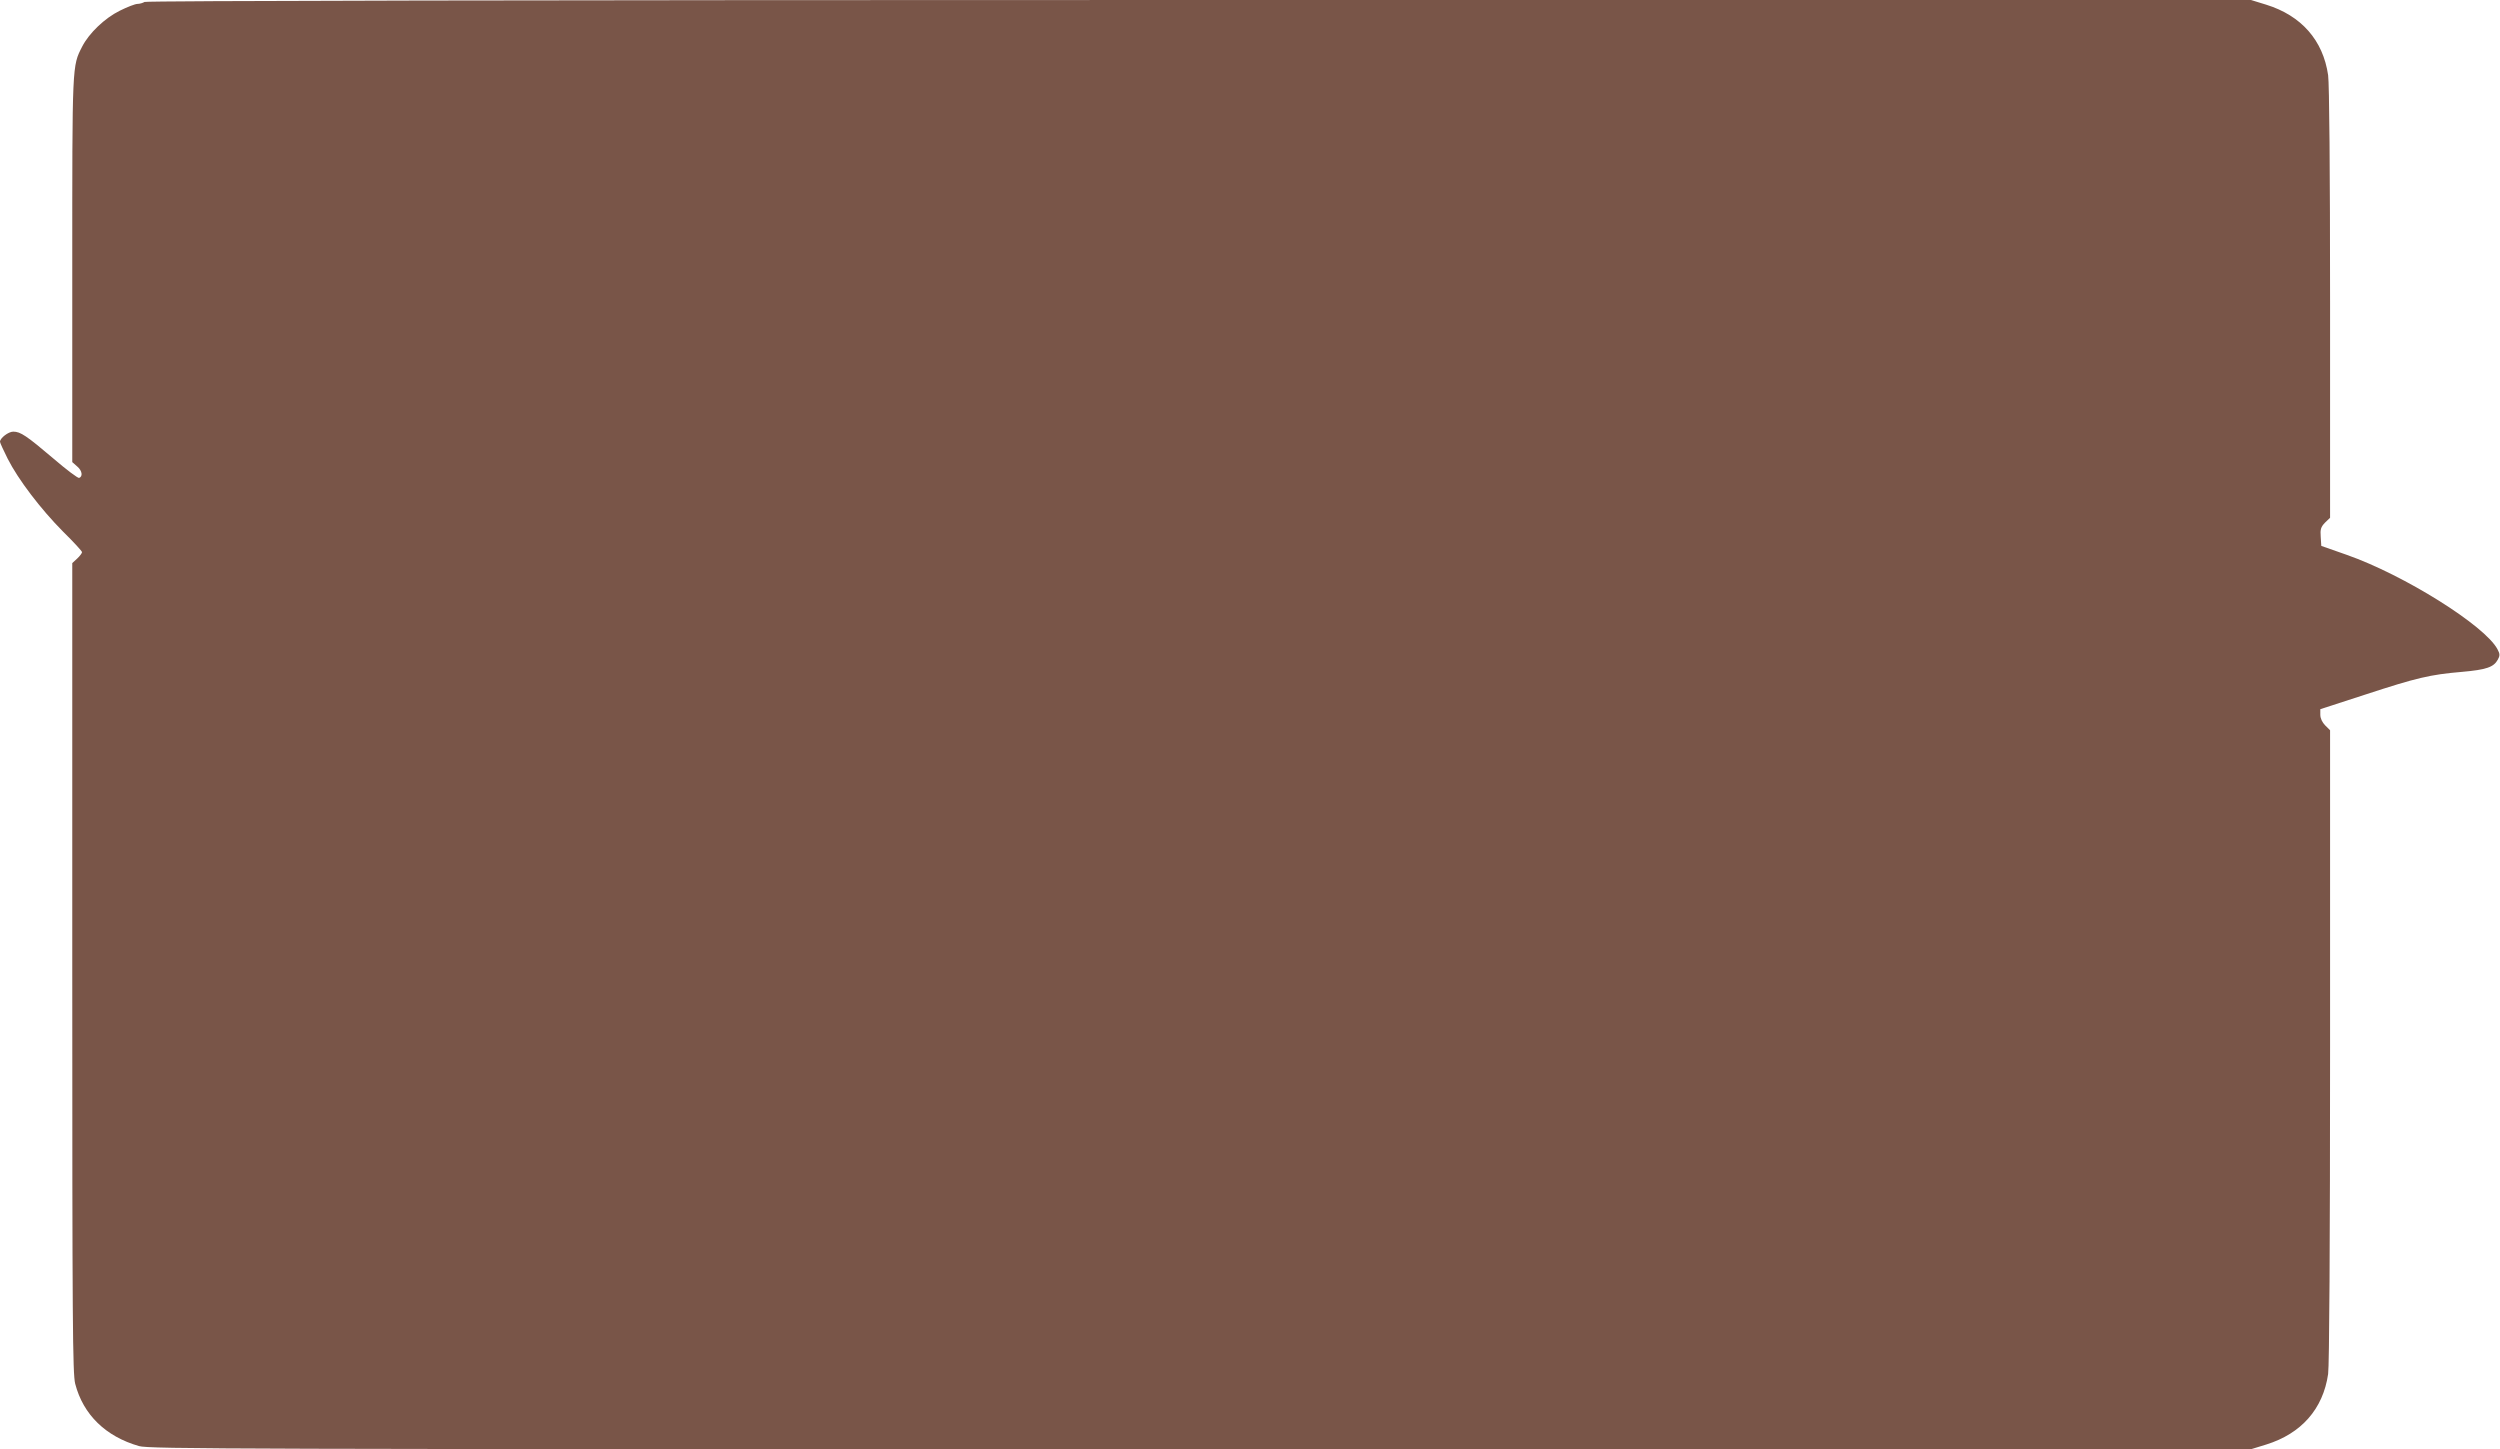
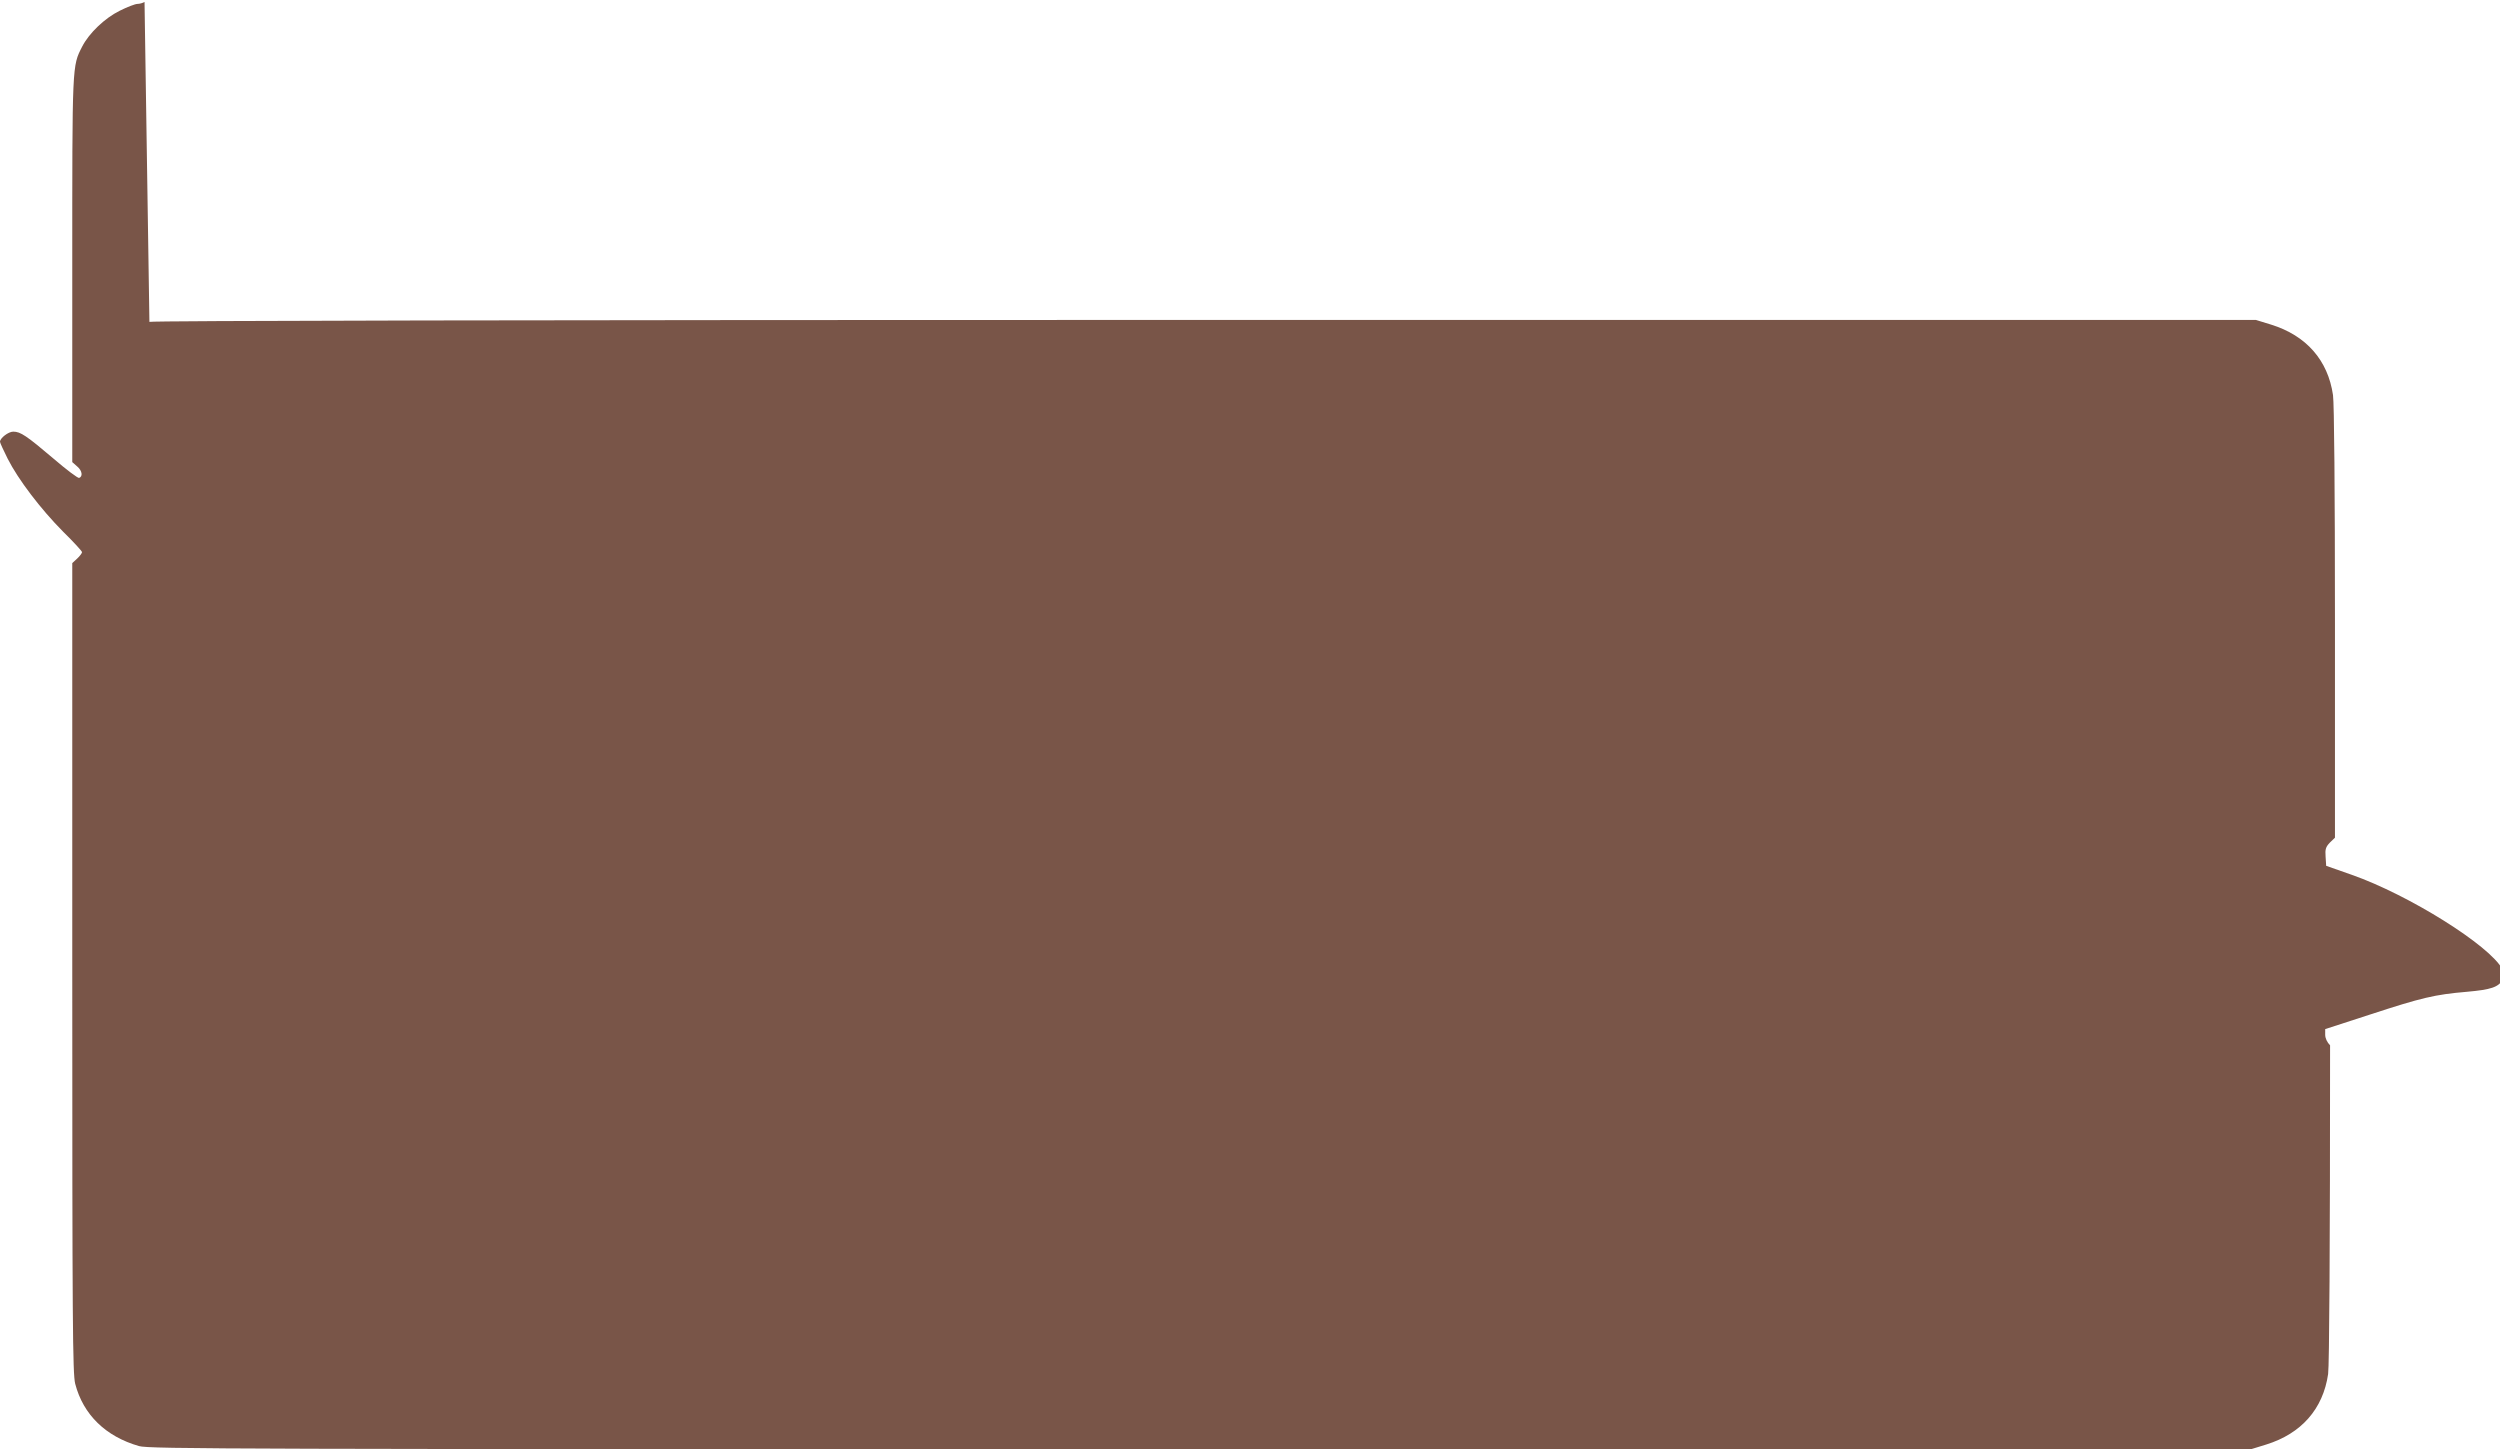
<svg xmlns="http://www.w3.org/2000/svg" version="1.0" width="1280pt" height="742pt" viewBox="0 0 1280 742" preserveAspectRatio="xMidYMid meet">
  <g transform="translate(0,742) scale(0.1,-0.1)" fill="#795548" stroke="none">
-     <path d="M740 7410 c-8 -5 -25 -10 -36 -10 -12 0 -53 -16 -91 -35 -77 -38 -157 -115 -192 -183 -52 -102 -51 -82 -51 -1142 l0 -986 26 -23 c25 -21 29 -51 9 -58 -6 -2 -65 42 -130 98 -139 118 -170 139 -207 139 -25 0 -68 -33 -68 -52 0 -5 18 -44 39 -86 54 -107 169 -258 284 -374 54 -53 97 -100 97 -105 0 -5 -11 -20 -25 -33 l-25 -23 0 -2072 c0 -1828 2 -2078 15 -2130 41 -158 156 -270 327 -319 51 -15 496 -16 5435 -16 l5378 0 78 24 c180 56 291 182 317 361 6 45 10 654 10 1683 l0 1613 -25 25 c-15 15 -25 36 -25 54 l0 29 231 75 c263 86 330 102 494 116 125 11 163 24 184 63 11 20 11 29 -2 53 -64 121 -478 380 -771 483 l-131 46 -3 47 c-3 38 1 50 22 72 l26 25 0 1098 c0 683 -4 1124 -10 1168 -26 179 -137 305 -317 361 l-78 24 -5385 0 c-3459 0 -5390 -4 -5400 -10z" />
+     <path d="M740 7410 c-8 -5 -25 -10 -36 -10 -12 0 -53 -16 -91 -35 -77 -38 -157 -115 -192 -183 -52 -102 -51 -82 -51 -1142 l0 -986 26 -23 c25 -21 29 -51 9 -58 -6 -2 -65 42 -130 98 -139 118 -170 139 -207 139 -25 0 -68 -33 -68 -52 0 -5 18 -44 39 -86 54 -107 169 -258 284 -374 54 -53 97 -100 97 -105 0 -5 -11 -20 -25 -33 l-25 -23 0 -2072 c0 -1828 2 -2078 15 -2130 41 -158 156 -270 327 -319 51 -15 496 -16 5435 -16 l5378 0 78 24 c180 56 291 182 317 361 6 45 10 654 10 1683 c-15 15 -25 36 -25 54 l0 29 231 75 c263 86 330 102 494 116 125 11 163 24 184 63 11 20 11 29 -2 53 -64 121 -478 380 -771 483 l-131 46 -3 47 c-3 38 1 50 22 72 l26 25 0 1098 c0 683 -4 1124 -10 1168 -26 179 -137 305 -317 361 l-78 24 -5385 0 c-3459 0 -5390 -4 -5400 -10z" />
  </g>
</svg>